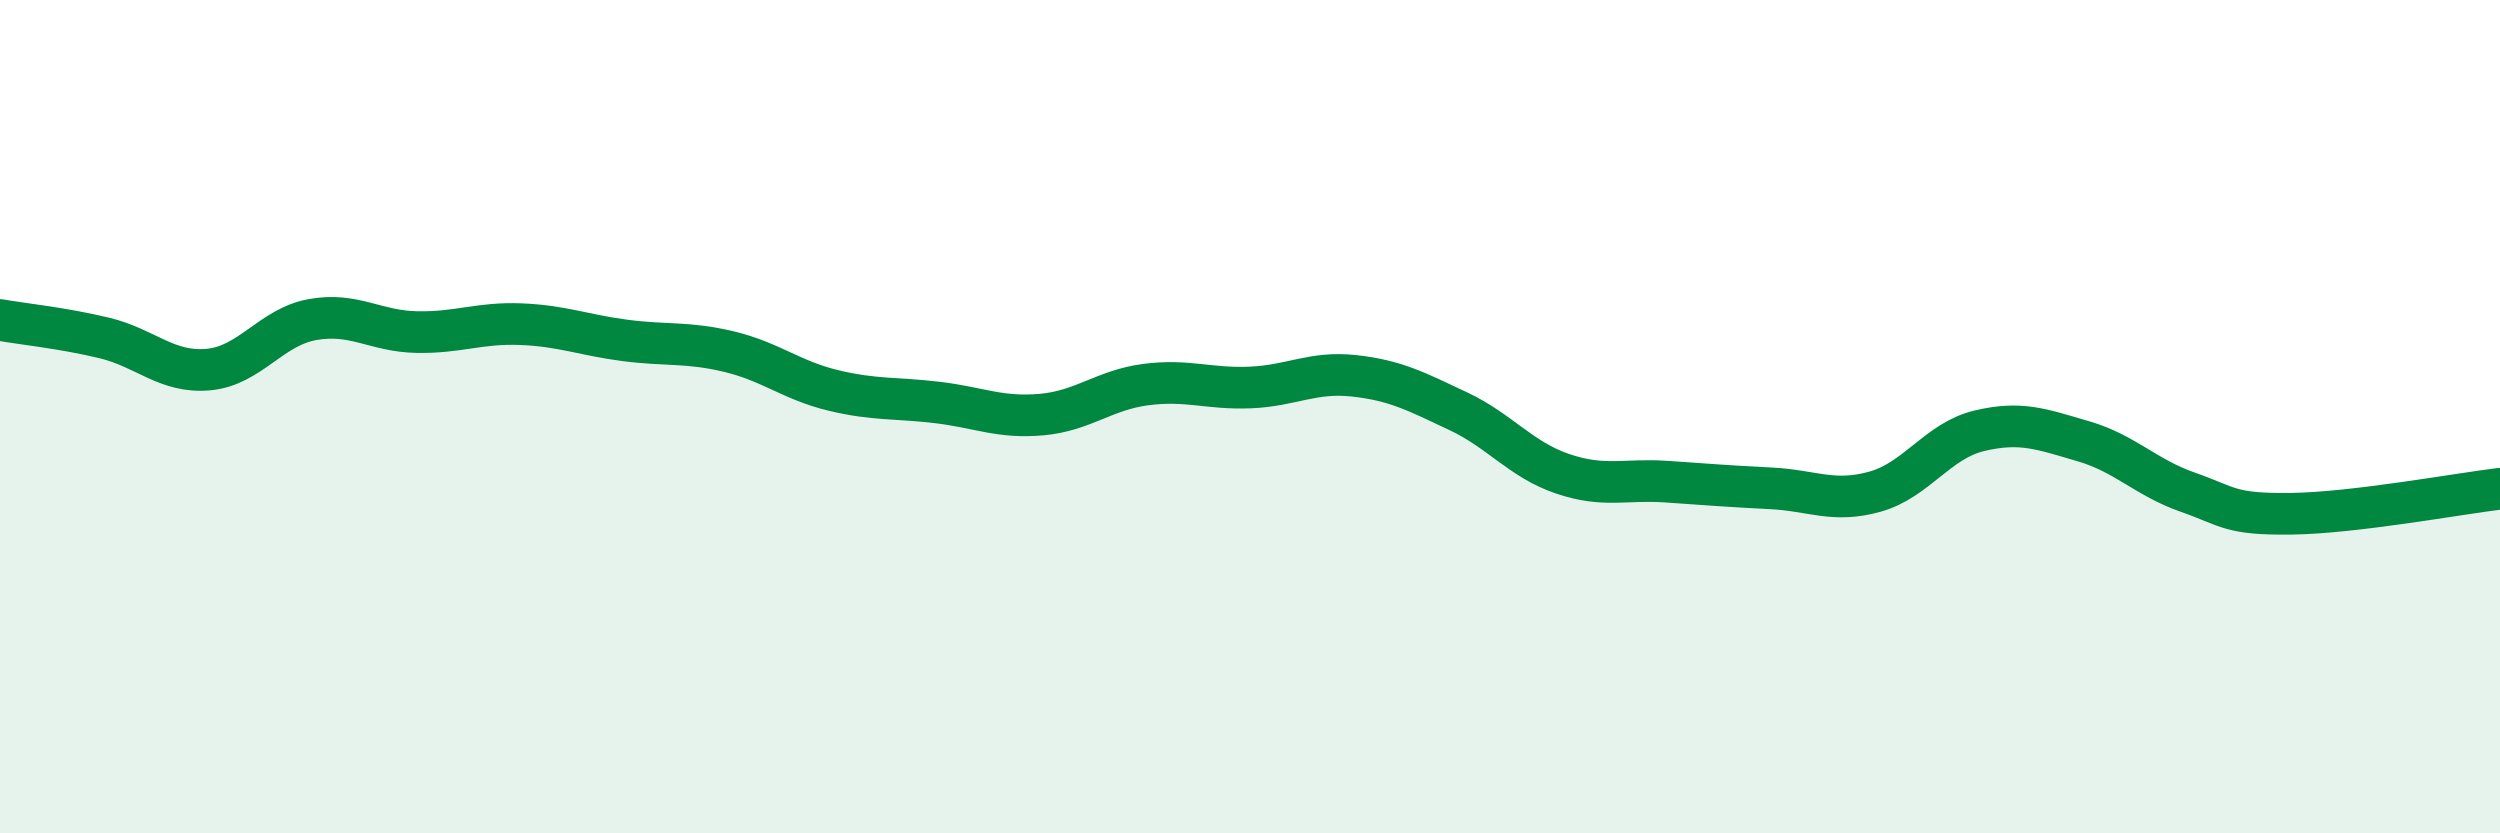
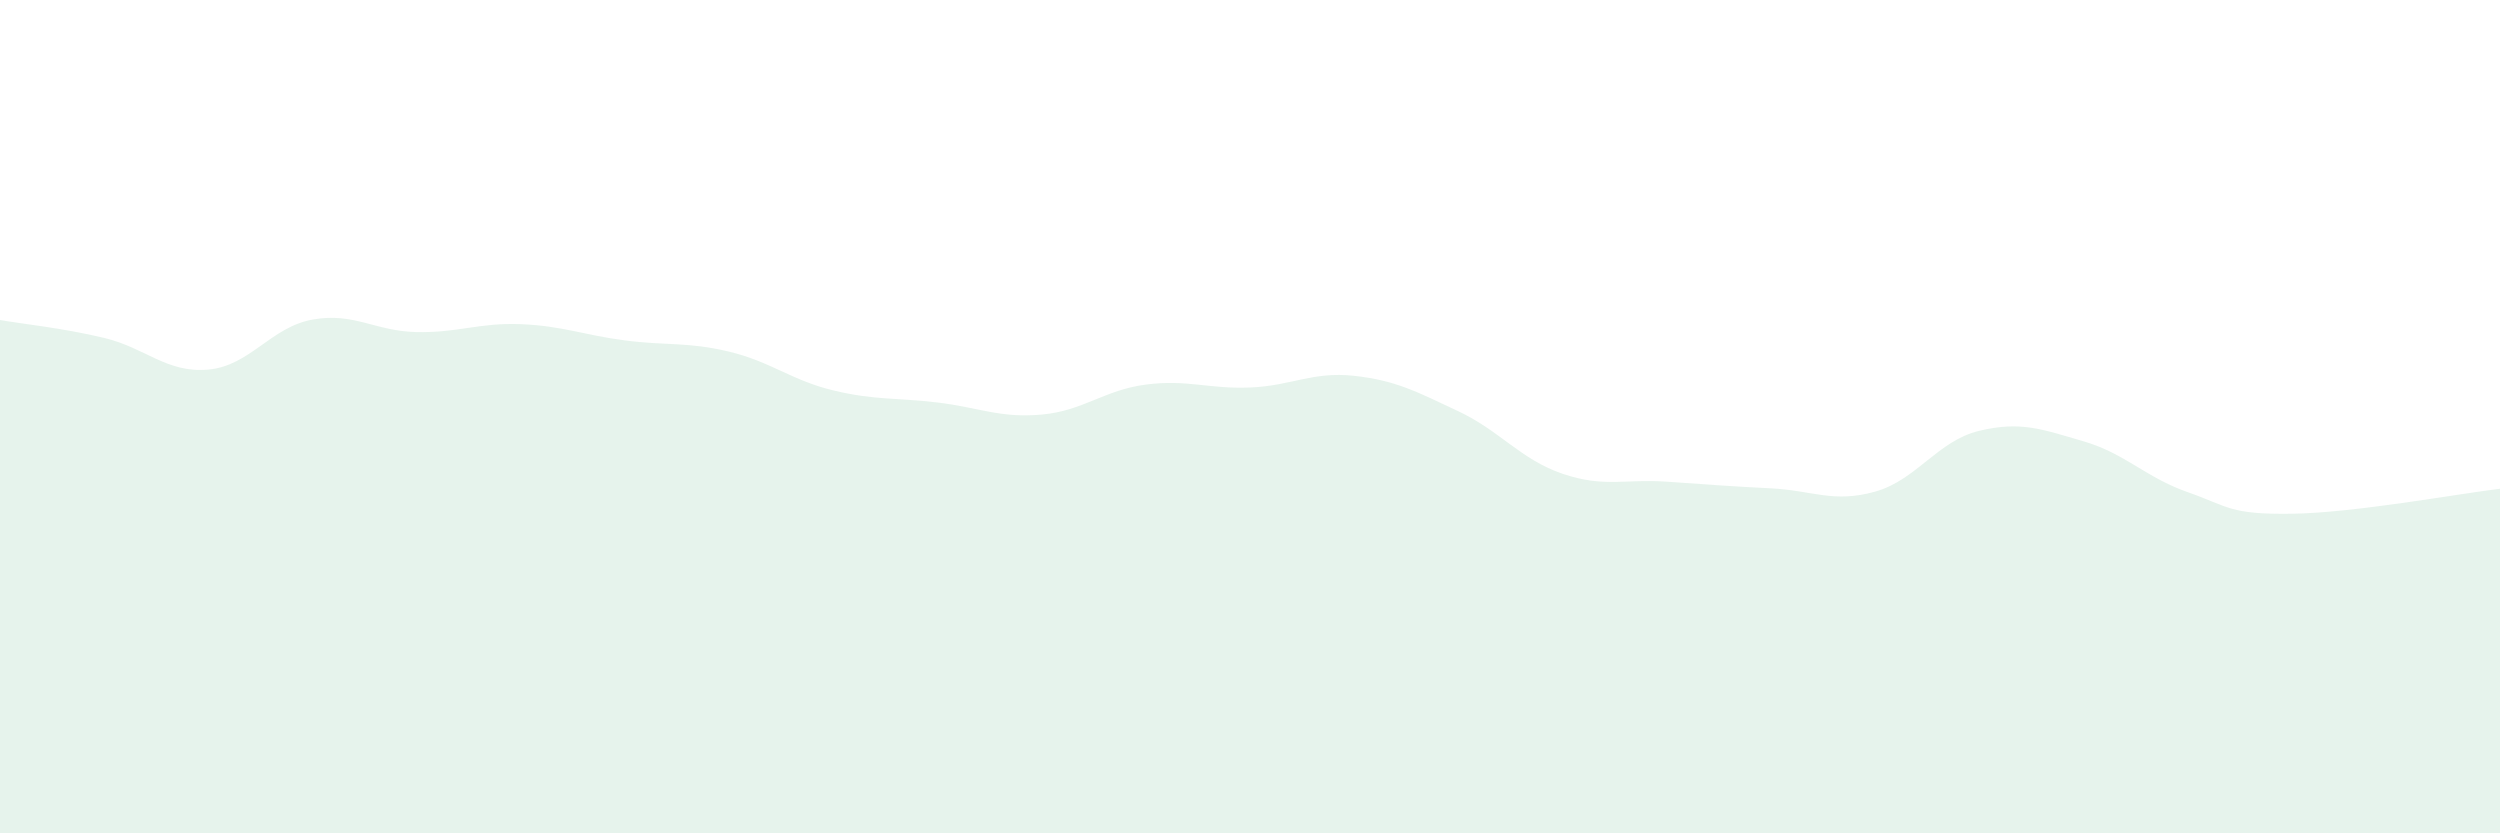
<svg xmlns="http://www.w3.org/2000/svg" width="60" height="20" viewBox="0 0 60 20">
  <path d="M 0,7.68 C 0.5,7.77 1.5,7.87 2.5,8.11 C 3.5,8.35 4,8.96 5,8.87 C 6,8.78 6.5,7.85 7.5,7.67 C 8.5,7.49 9,7.95 10,7.97 C 11,7.99 11.5,7.74 12.5,7.78 C 13.5,7.82 14,8.04 15,8.17 C 16,8.3 16.5,8.2 17.5,8.44 C 18.5,8.68 19,9.13 20,9.37 C 21,9.61 21.5,9.54 22.5,9.66 C 23.5,9.78 24,10.04 25,9.95 C 26,9.86 26.5,9.36 27.5,9.23 C 28.5,9.1 29,9.34 30,9.3 C 31,9.26 31.5,8.91 32.5,9.02 C 33.5,9.13 34,9.4 35,9.87 C 36,10.34 36.5,11.03 37.5,11.37 C 38.5,11.71 39,11.49 40,11.56 C 41,11.63 41.5,11.67 42.5,11.72 C 43.5,11.77 44,12.08 45,11.8 C 46,11.52 46.5,10.58 47.5,10.34 C 48.5,10.1 49,10.3 50,10.59 C 51,10.88 51.5,11.46 52.5,11.81 C 53.5,12.16 53.5,12.35 55,12.33 C 56.5,12.31 59,11.85 60,11.73L60 20L0 20Z" fill="#008740" opacity="0.1" stroke-linecap="round" stroke-linejoin="round" />
-   <path d="M 0,7.68 C 0.5,7.77 1.5,7.87 2.5,8.11 C 3.5,8.35 4,8.96 5,8.87 C 6,8.78 6.5,7.85 7.5,7.67 C 8.5,7.49 9,7.95 10,7.97 C 11,7.99 11.5,7.74 12.5,7.78 C 13.5,7.82 14,8.04 15,8.17 C 16,8.3 16.5,8.2 17.5,8.44 C 18.5,8.68 19,9.13 20,9.37 C 21,9.61 21.5,9.54 22.5,9.66 C 23.5,9.78 24,10.04 25,9.95 C 26,9.86 26.5,9.36 27.5,9.23 C 28.5,9.1 29,9.34 30,9.3 C 31,9.26 31.5,8.91 32.5,9.02 C 33.5,9.13 34,9.4 35,9.87 C 36,10.34 36.5,11.03 37.5,11.37 C 38.5,11.71 39,11.49 40,11.56 C 41,11.63 41.5,11.67 42.5,11.72 C 43.5,11.77 44,12.08 45,11.8 C 46,11.52 46.5,10.58 47.5,10.34 C 48.5,10.1 49,10.3 50,10.59 C 51,10.88 51.5,11.46 52.5,11.81 C 53.5,12.16 53.5,12.35 55,12.33 C 56.5,12.31 59,11.85 60,11.73" stroke="#008740" stroke-width="1" fill="none" stroke-linecap="round" stroke-linejoin="round" />
</svg>